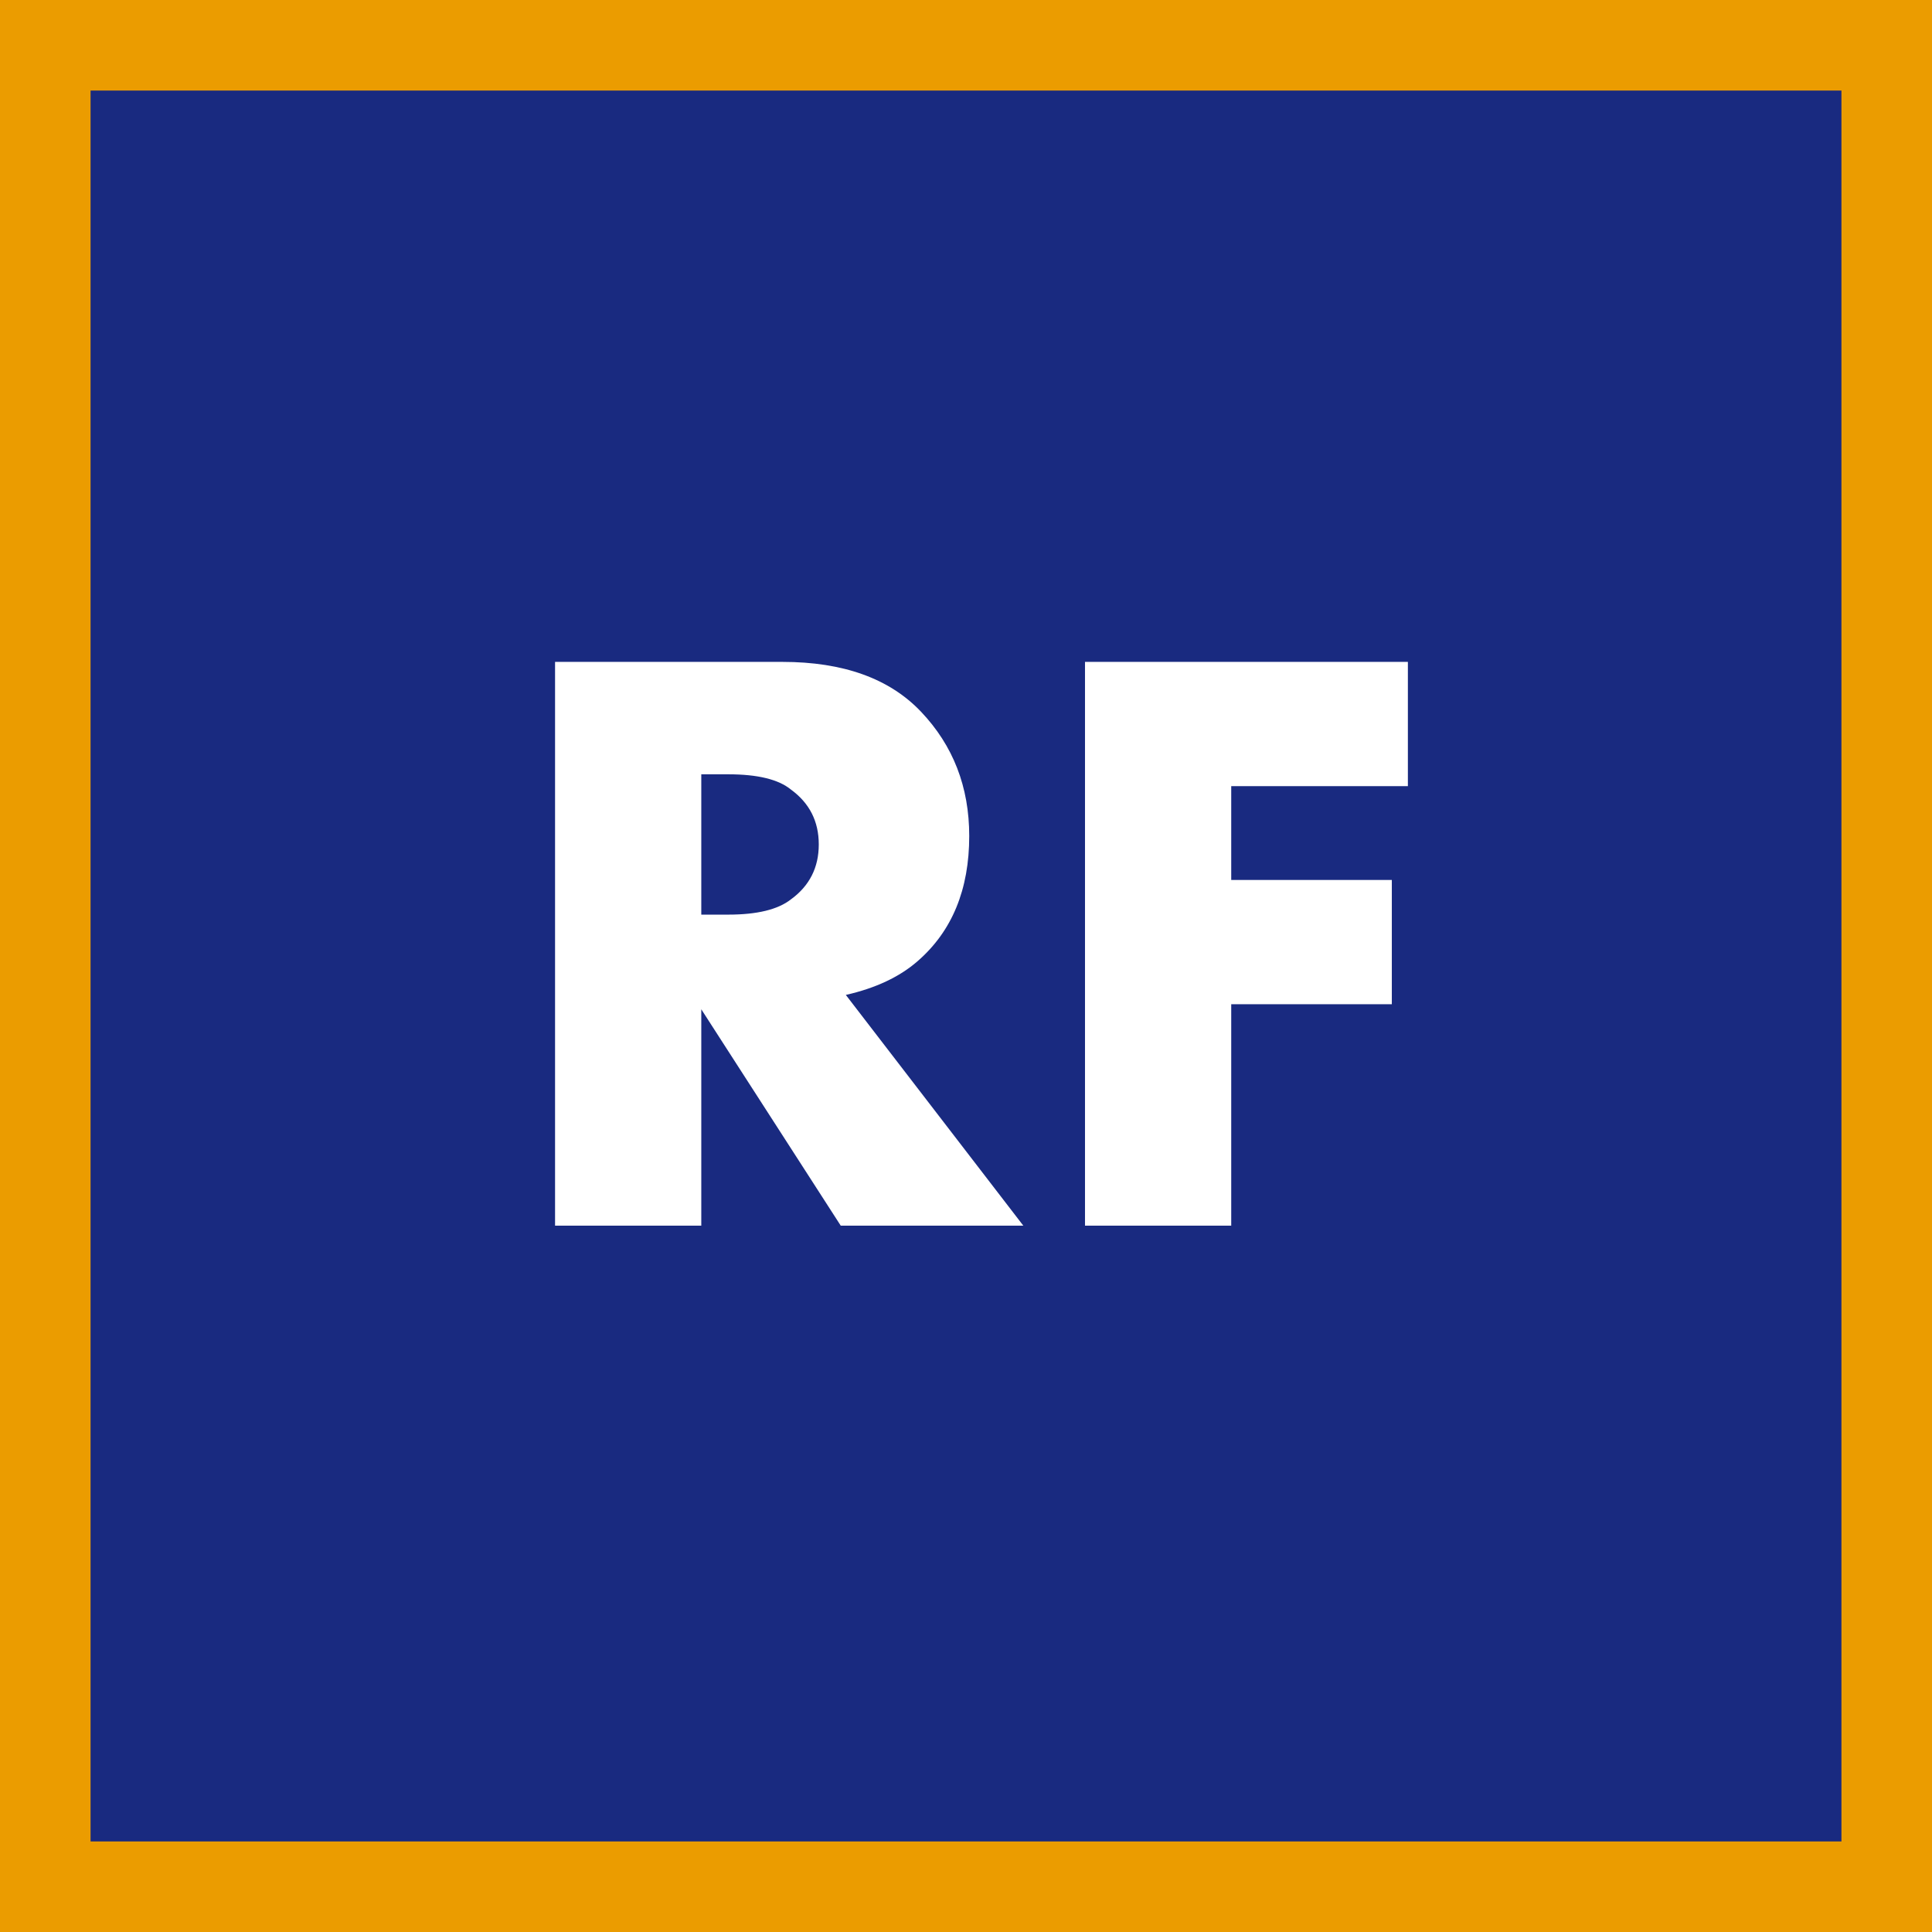
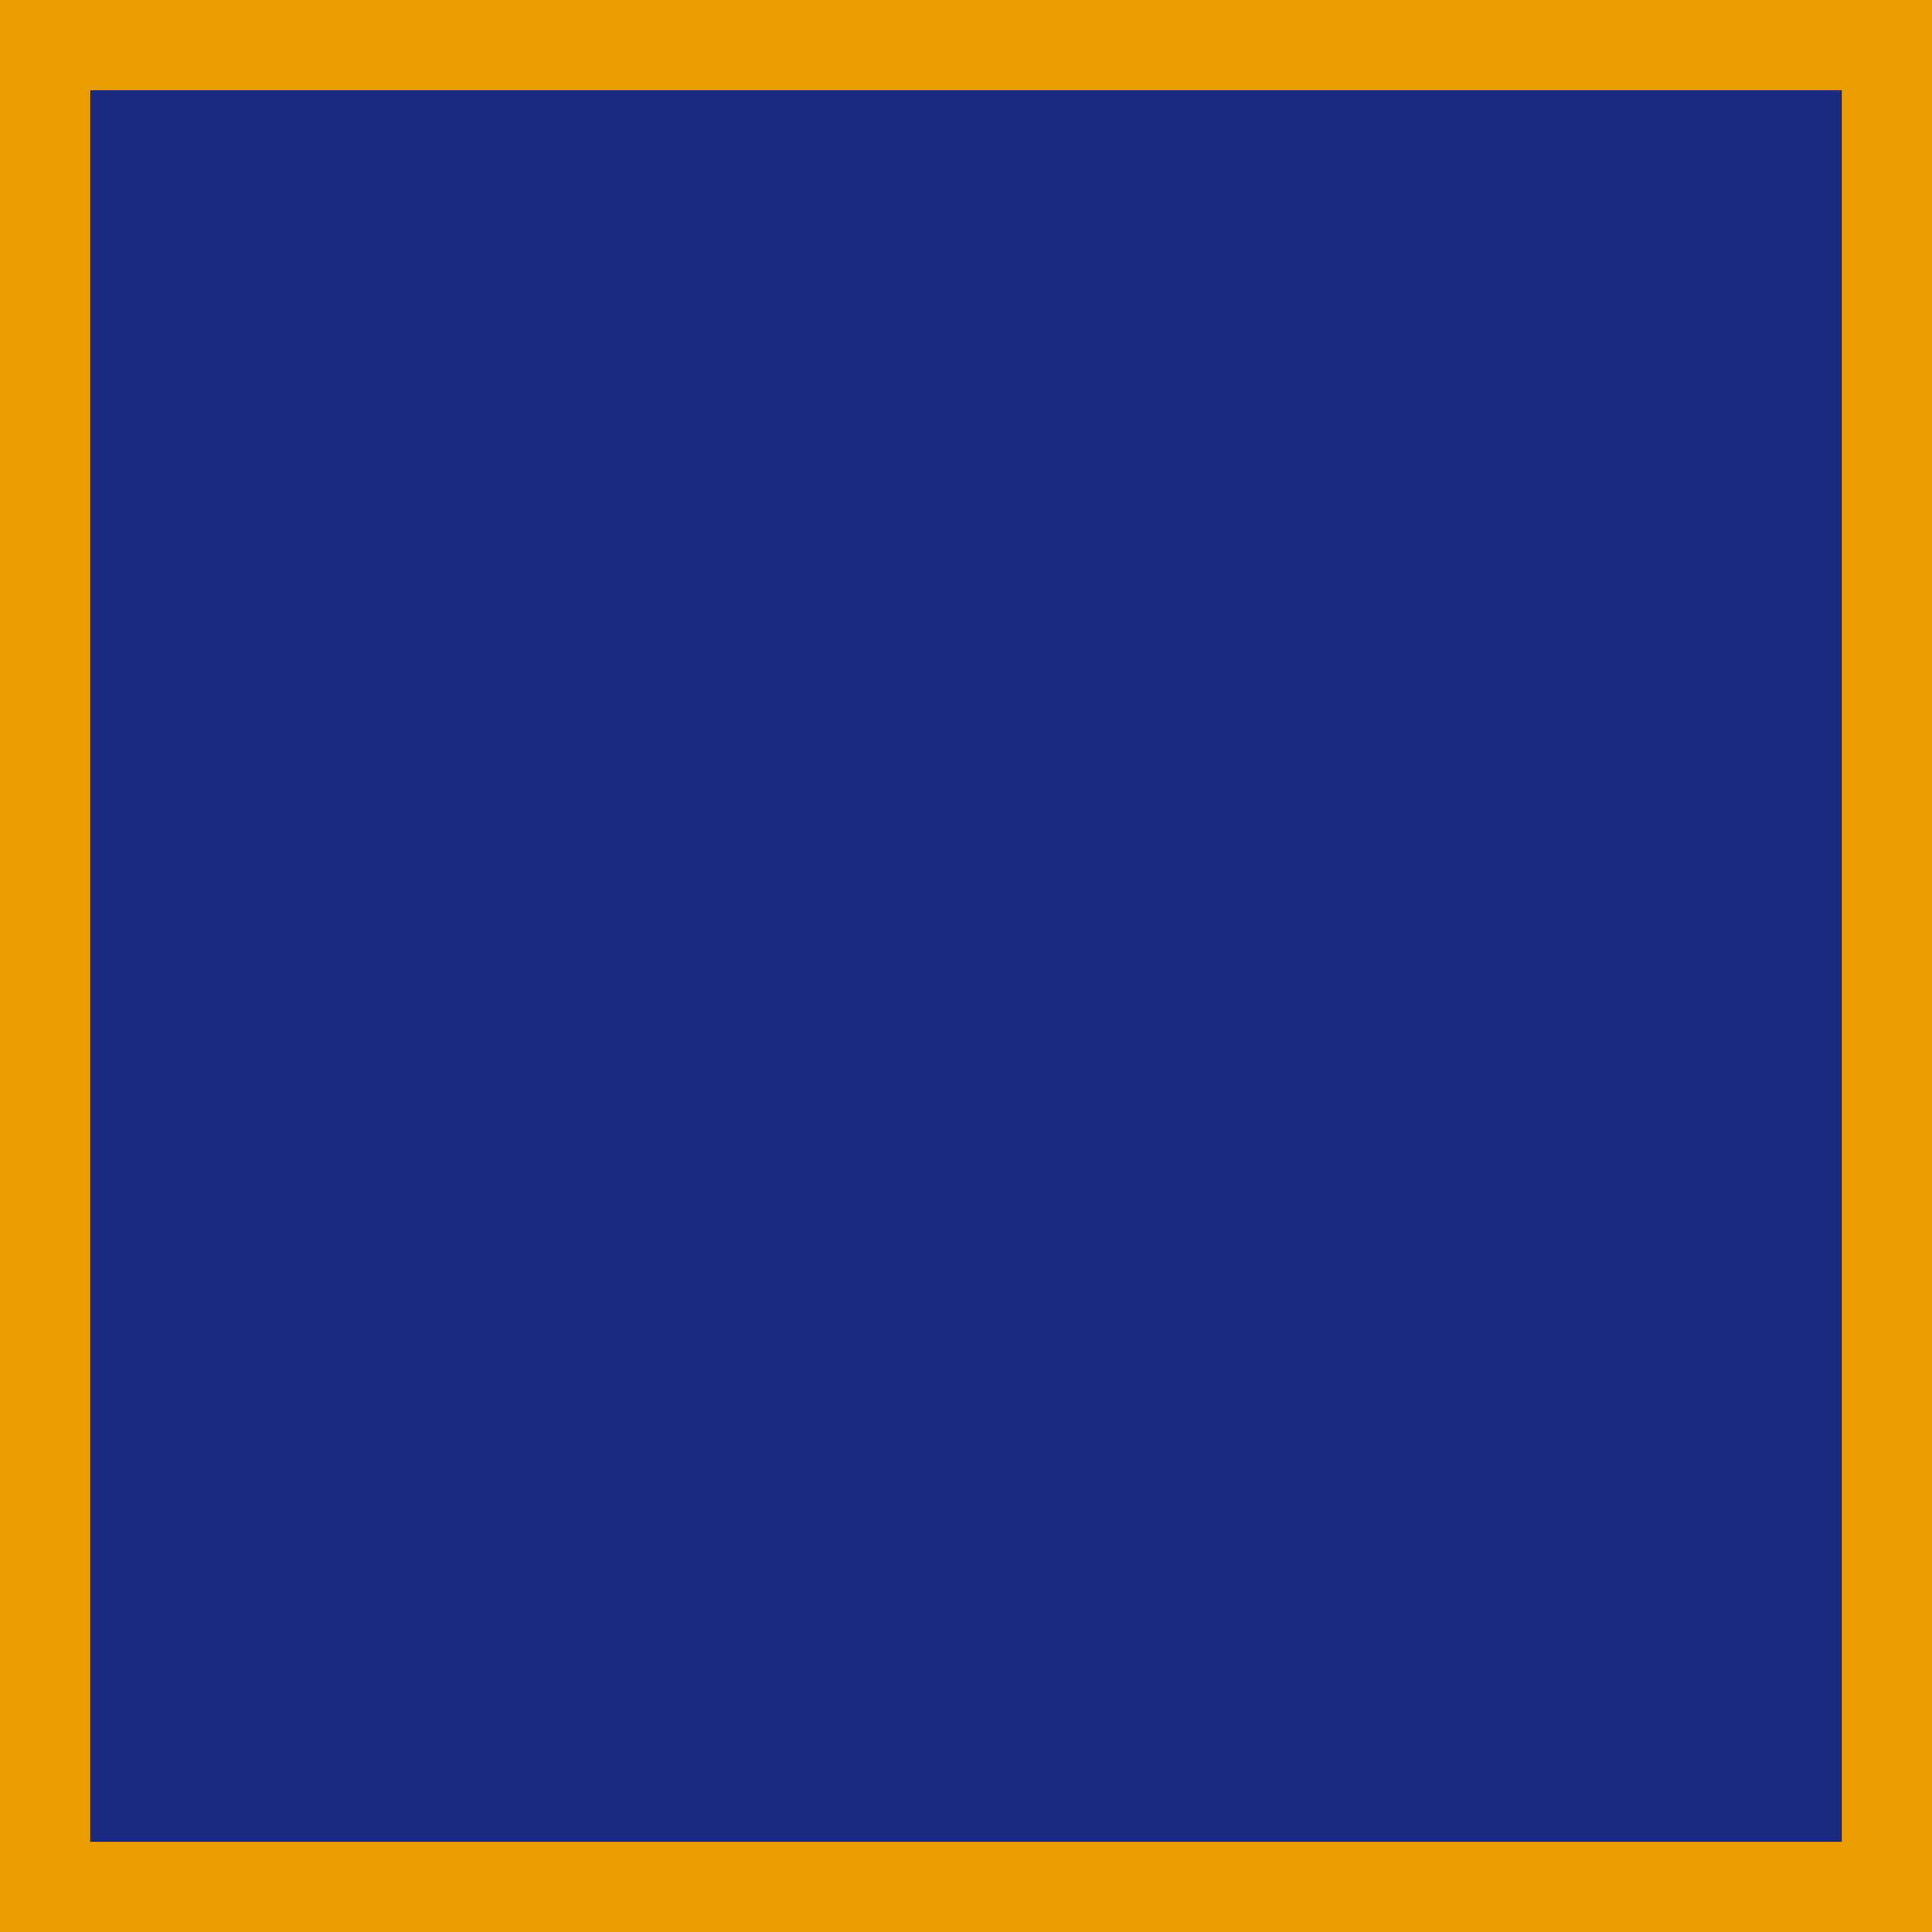
<svg xmlns="http://www.w3.org/2000/svg" width="64" height="64" viewBox="0 0 64 64" fill="none">
  <rect x="0" y="0" width="64" height="64" fill="#808080" stroke="none" />
  <rect x="1.5" y="1.5" width="61" height="61" fill="#192A80" stroke="#EB9C00" stroke-width="3" />
-   <path d="M18.387 40.602V21.926H25.919C27.935 21.926 29.466 22.476 30.511 23.578C31.575 24.698 32.107 26.07 32.107 27.694C32.107 29.467 31.538 30.848 30.399 31.838C29.802 32.36 29.008 32.734 28.019 32.958L33.899 40.602H27.851L23.231 33.434V40.602H18.387ZM23.231 30.298H24.127C25.079 30.298 25.77 30.13 26.199 29.794C26.815 29.346 27.123 28.739 27.123 27.974C27.123 27.208 26.815 26.602 26.199 26.154C25.788 25.818 25.098 25.65 24.127 25.65H23.231V30.298ZM35.942 40.602V21.926H46.638V26.042H40.786V29.15H46.106V33.266H40.786V40.602H35.942Z" fill="white" />
</svg>